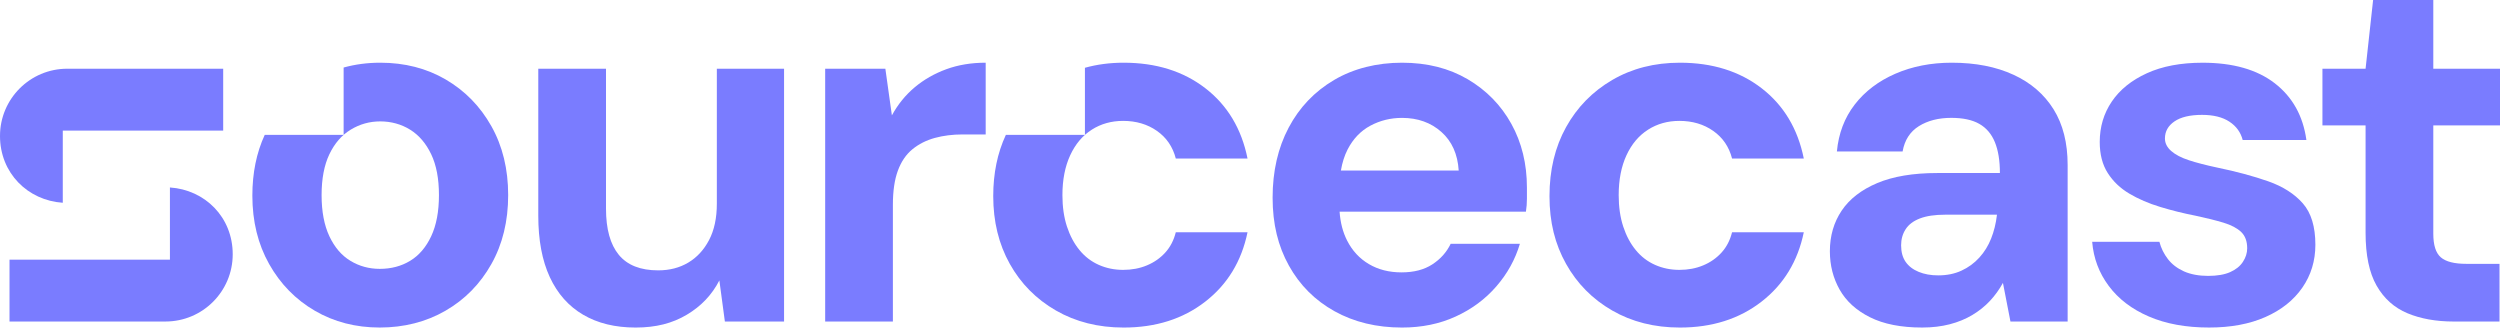
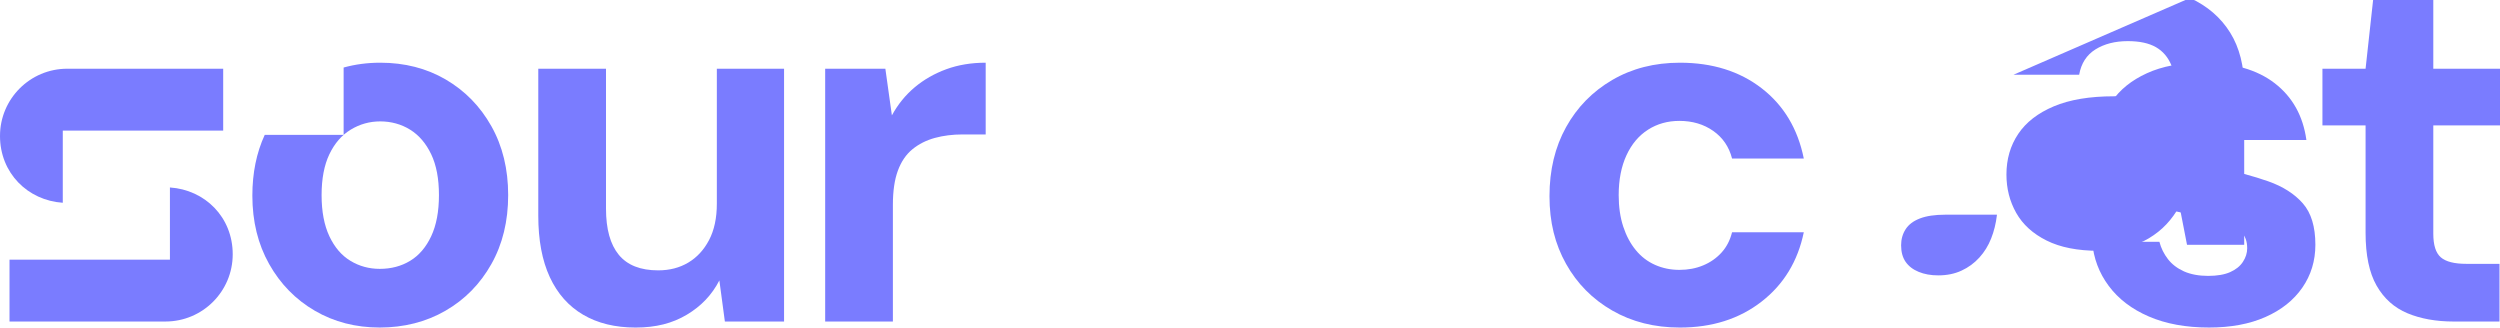
<svg xmlns="http://www.w3.org/2000/svg" id="Ebene_1" viewBox="0 0 1600 209.63">
  <defs>
    <style>
      .cls-1 {
        fill: #7a7cff;
      }
    </style>
  </defs>
  <path class="cls-1" d="M458.78,130.34c0,9.2-1.66,16.96-4.97,23.28-3.32,6.32-7.76,11.12-13.32,14.44-5.57,3.32-11.99,4.97-19.26,4.97-11.34,0-19.74-3.31-25.2-9.95-5.45-6.63-8.19-16.48-8.19-29.53V43.98h-43.34v94.06c0,15.62,2.46,28.73,7.38,39.33,4.92,10.59,12.04,18.62,21.35,24.07,9.31,5.46,20.49,8.19,33.55,8.19s23.54-2.72,32.74-8.19c9.2-5.45,16.16-12.78,20.87-21.98l3.53,26.32h37.88V43.98h-43.02v86.36Z" />
  <path class="cls-1" d="M585.42,55.86c-5.89,4.93-10.76,10.92-14.61,17.98l-4.18-29.86h-38.52v161.8h43.34v-74.79c0-8.77,1.07-16.06,3.21-21.84,2.14-5.78,5.24-10.32,9.31-13.64,4.06-3.32,8.83-5.72,14.29-7.23,5.45-1.49,11.39-2.24,17.81-2.24h14.77v-45.91c-9.2,0-17.61,1.39-25.2,4.17-7.6,2.78-14.34,6.64-20.23,11.56Z" />
-   <path class="cls-1" d="M939.34,50.72c-11.99-7.06-26-10.59-42.05-10.59s-30.98,3.69-43.5,11.08c-12.52,7.38-22.2,17.55-29.05,30.49-6.85,12.95-10.27,27.88-10.27,44.79s3.48,30.97,10.43,43.5c6.95,12.52,16.7,22.26,29.22,29.21,12.52,6.95,26.91,10.43,43.17,10.43,12.63,0,24.08-2.35,34.35-7.06,10.27-4.7,18.94-11.12,26-19.26,7.06-8.13,12.09-17.23,15.09-27.28h-44.3c-2.57,5.35-6.47,9.73-11.72,13.16-5.25,3.43-11.83,5.13-19.74,5.13s-14.88-1.76-20.87-5.3c-5.99-3.53-10.65-8.55-13.96-15.08-2.74-5.39-4.33-11.55-4.8-18.46h119.25c.43-2.78.64-5.51.64-8.19v-7.23c0-15.2-3.32-28.78-9.95-40.77-6.64-11.99-15.95-21.51-27.93-28.57ZM858.17,109.15c.87-5.08,2.28-9.58,4.29-13.48,3.53-6.85,8.4-11.93,14.61-15.25,6.2-3.31,12.95-4.97,20.22-4.97,10.06,0,18.46,3,25.2,8.99,6.74,5.99,10.43,14.24,11.08,24.72h-75.4Z" />
  <path class="cls-1" d="M1054.75,82.99c5.89-3.75,12.57-5.62,20.06-5.62,8.35,0,15.57,2.14,21.67,6.42,6.1,4.29,10.11,10.17,12.04,17.66h45.91c-3.85-19.05-12.84-34.03-26.96-44.95-14.13-10.92-31.57-16.37-52.33-16.37-16.27,0-30.71,3.69-43.34,11.08-12.63,7.38-22.47,17.45-29.53,30.18-7.06,12.73-10.6,27.45-10.6,44.13s3.53,30.72,10.6,43.34c7.06,12.63,16.9,22.58,29.53,29.86,12.63,7.27,27.07,10.91,43.34,10.91,20.55,0,37.93-5.5,52.17-16.53,14.23-11.02,23.27-25.84,27.12-44.46h-45.91c-1.28,5.13-3.53,9.47-6.74,13-3.21,3.53-7.11,6.27-11.72,8.19-4.6,1.93-9.68,2.89-15.25,2.89s-10.76-1.07-15.57-3.2c-4.82-2.14-8.94-5.3-12.36-9.48-3.43-4.17-6.1-9.2-8.03-15.08-1.92-5.89-2.89-12.57-2.89-20.06,0-9.84,1.66-18.35,4.98-25.53,3.32-7.17,7.91-12.62,13.8-16.36Z" />
-   <path class="cls-1" d="M1288.61,47.84c-11.13-5.14-24.29-7.71-39.49-7.71-13.27,0-25.31,2.36-36.11,7.06-10.81,4.71-19.48,11.29-26,19.74-6.53,8.46-10.33,18.46-11.4,30.02h42.05c1.29-7.28,4.76-12.68,10.43-16.22,5.67-3.53,12.57-5.3,20.71-5.3,7.49,0,13.48,1.28,17.98,3.86,4.49,2.57,7.81,6.47,9.95,11.71,2.14,5.25,3.21,11.83,3.21,19.74h-40.12c-15.41,0-28.2,2.14-38.37,6.42-10.16,4.28-17.76,10.16-22.79,17.66-5.03,7.49-7.54,16.16-7.54,26,0,8.99,2.09,17.18,6.26,24.56,4.17,7.38,10.64,13.28,19.42,17.66,8.77,4.39,19.9,6.58,33.39,6.58,6.42,0,12.3-.7,17.66-2.09,5.35-1.39,10.16-3.37,14.44-5.93,4.28-2.57,8.03-5.56,11.24-8.99,3.21-3.42,5.99-7.28,8.35-11.56l4.81,24.72h36.6v-100.16c0-14.13-3-26.01-8.99-35.63-5.99-9.63-14.56-17.02-25.68-22.15ZM1278.02,137.72c-.64,5.36-1.87,10.33-3.69,14.92-1.82,4.61-4.33,8.67-7.54,12.2-3.21,3.53-7.01,6.32-11.4,8.35-4.39,2.04-9.36,3.05-14.92,3.05-4.71,0-8.89-.74-12.52-2.25-3.64-1.49-6.42-3.63-8.35-6.41-1.93-2.78-2.89-6.32-2.89-10.6,0-3.85.96-7.28,2.89-10.27,1.92-3,4.97-5.3,9.15-6.9,4.17-1.61,9.57-2.41,16.21-2.41h33.06v.32Z" />
+   <path class="cls-1" d="M1288.61,47.84h42.05c1.29-7.28,4.76-12.68,10.43-16.22,5.67-3.53,12.57-5.3,20.71-5.3,7.49,0,13.48,1.28,17.98,3.86,4.49,2.57,7.81,6.47,9.95,11.71,2.14,5.25,3.21,11.83,3.21,19.74h-40.12c-15.41,0-28.2,2.14-38.37,6.42-10.16,4.28-17.76,10.16-22.79,17.66-5.03,7.49-7.54,16.16-7.54,26,0,8.99,2.09,17.18,6.26,24.56,4.17,7.38,10.64,13.28,19.42,17.66,8.77,4.39,19.9,6.58,33.39,6.58,6.42,0,12.3-.7,17.66-2.09,5.35-1.39,10.16-3.37,14.44-5.93,4.28-2.57,8.03-5.56,11.24-8.99,3.21-3.42,5.99-7.28,8.35-11.56l4.81,24.72h36.6v-100.16c0-14.13-3-26.01-8.99-35.63-5.99-9.63-14.56-17.02-25.68-22.15ZM1278.02,137.72c-.64,5.36-1.87,10.33-3.69,14.92-1.82,4.61-4.33,8.67-7.54,12.2-3.21,3.53-7.01,6.32-11.4,8.35-4.39,2.04-9.36,3.05-14.92,3.05-4.71,0-8.89-.74-12.52-2.25-3.64-1.49-6.42-3.63-8.35-6.41-1.93-2.78-2.89-6.32-2.89-10.6,0-3.85.96-7.28,2.89-10.27,1.92-3,4.97-5.3,9.15-6.9,4.17-1.61,9.57-2.41,16.21-2.41h33.06v.32Z" />
  <path class="cls-1" d="M1451.69,116.05c-9.42-3.31-20.34-6.26-32.75-8.82-7.06-1.5-13.06-3.05-17.98-4.66-4.93-1.61-8.72-3.58-11.39-5.93-2.68-2.35-4.01-5.02-4.01-8.03,0-4.49,2.03-8.13,6.1-10.91,4.06-2.78,9.95-4.18,17.66-4.18,7.27,0,13.11,1.45,17.49,4.34,4.39,2.89,7.23,6.8,8.51,11.72h40.77c-2.14-15.41-8.89-27.5-20.23-36.28-11.34-8.77-26.76-13.16-46.23-13.16-13.91,0-25.79,2.24-35.63,6.74-9.85,4.49-17.34,10.55-22.47,18.14-5.14,7.6-7.7,16.21-7.7,25.84,0,7.92,1.71,14.55,5.14,19.9,3.42,5.36,8.02,9.74,13.8,13.16,5.78,3.43,12.36,6.27,19.74,8.51,7.38,2.25,14.93,4.12,22.63,5.62,7.06,1.5,13.05,3,17.97,4.49,4.92,1.5,8.67,3.48,11.24,5.93,2.57,2.47,3.85,5.94,3.85,10.44,0,3-.91,5.89-2.73,8.67-1.82,2.78-4.55,4.97-8.19,6.58-3.64,1.61-8.35,2.41-14.13,2.41s-11.13-.97-15.41-2.89c-4.28-1.93-7.71-4.54-10.27-7.86-2.57-3.32-4.39-7.01-5.46-11.08h-43.02c.85,10.49,4.38,19.9,10.6,28.24,6.2,8.35,14.77,14.88,25.68,19.58,10.91,4.71,23.76,7.06,38.52,7.06,13.91,0,25.95-2.24,36.11-6.74,10.16-4.49,18.03-10.75,23.59-18.78,5.56-8.02,8.35-17.18,8.35-27.45,0-11.56-2.68-20.39-8.02-26.48-5.35-6.1-12.73-10.81-22.15-14.13Z" />
  <path class="cls-1" d="M1600,80.26v-36.28h-42.69V0h-38.52l-4.82,43.98h-27.61v36.28h27.61v68.69c0,14.34,2.35,25.64,7.06,33.87,4.7,8.24,11.29,14.12,19.74,17.66,8.45,3.53,18.35,5.3,29.7,5.3h29.21v-36.92h-21.19c-7.71,0-13.16-1.39-16.37-4.17-3.21-2.78-4.81-7.81-4.81-15.09v-69.34h42.69Z" />
-   <path class="cls-1" d="M698.74,82.99c5.89-3.75,12.57-5.62,20.06-5.62,8.35,0,15.57,2.14,21.67,6.42,6.1,4.29,10.11,10.17,12.04,17.66h45.91c-3.85-19.05-12.84-34.03-26.96-44.95-14.13-10.92-31.57-16.37-52.33-16.37-8.79,0-17.05,1.09-24.78,3.25v42.94h-50.6c-5.39,11.56-8.08,24.63-8.08,39.2,0,16.27,3.53,30.72,10.59,43.34,7.06,12.63,16.9,22.58,29.53,29.86,12.63,7.27,27.07,10.91,43.34,10.91,20.55,0,37.93-5.5,52.17-16.53,14.23-11.02,23.27-25.84,27.12-44.46h-45.91c-1.28,5.13-3.53,9.47-6.74,13-3.21,3.53-7.11,6.27-11.72,8.19-4.6,1.93-9.68,2.89-15.25,2.89s-10.76-1.07-15.57-3.2c-4.82-2.14-8.94-5.3-12.36-9.48-3.43-4.17-6.1-9.2-8.03-15.08-1.92-5.89-2.89-12.57-2.89-20.06,0-9.84,1.66-18.35,4.98-25.53,3.32-7.17,7.91-12.62,13.8-16.36Z" />
  <path class="cls-1" d="M285.27,50.88c-12.31-7.17-26.27-10.75-41.89-10.75-8.25,0-16.07,1.04-23.46,3.09v43.09h-50.49c-5.27,11.43-7.92,24.39-7.92,38.88,0,16.49,3.58,31.09,10.76,43.82,7.17,12.74,16.9,22.69,29.21,29.86,12.3,7.17,26.16,10.75,41.57,10.75s29.64-3.58,42.05-10.75c12.41-7.17,22.2-17.12,29.37-29.86,7.17-12.73,10.76-27.45,10.76-44.13s-3.59-31.4-10.76-44.14c-7.17-12.73-16.91-22.68-29.21-29.86ZM275.96,151.2c-3.32,7.06-7.82,12.31-13.48,15.73-5.67,3.43-12.15,5.14-19.42,5.14-6.85,0-13.11-1.71-18.78-5.14-5.67-3.42-10.16-8.67-13.48-15.73-3.32-7.06-4.98-15.83-4.98-26.32s1.66-19.21,4.98-26.16c3.32-6.95,7.86-12.2,13.64-15.73,5.78-3.53,12.09-5.3,18.94-5.3s13.43,1.76,19.1,5.3c5.67,3.53,10.16,8.77,13.48,15.73,3.32,6.95,4.97,15.68,4.97,26.16s-1.66,19.26-4.97,26.32Z" />
  <g>
    <path class="cls-1" d="M40.18,129.77v-46.2h102.66v-39.59H43.04C19.27,43.98,0,63.25,0,87.02s17.77,41.25,40.18,42.75Z" />
    <path class="cls-1" d="M108.75,119.98v46.2H6.09v39.59h99.81c23.77,0,43.04-19.27,43.04-43.04s-17.77-41.25-40.18-42.75Z" />
  </g>
</svg>